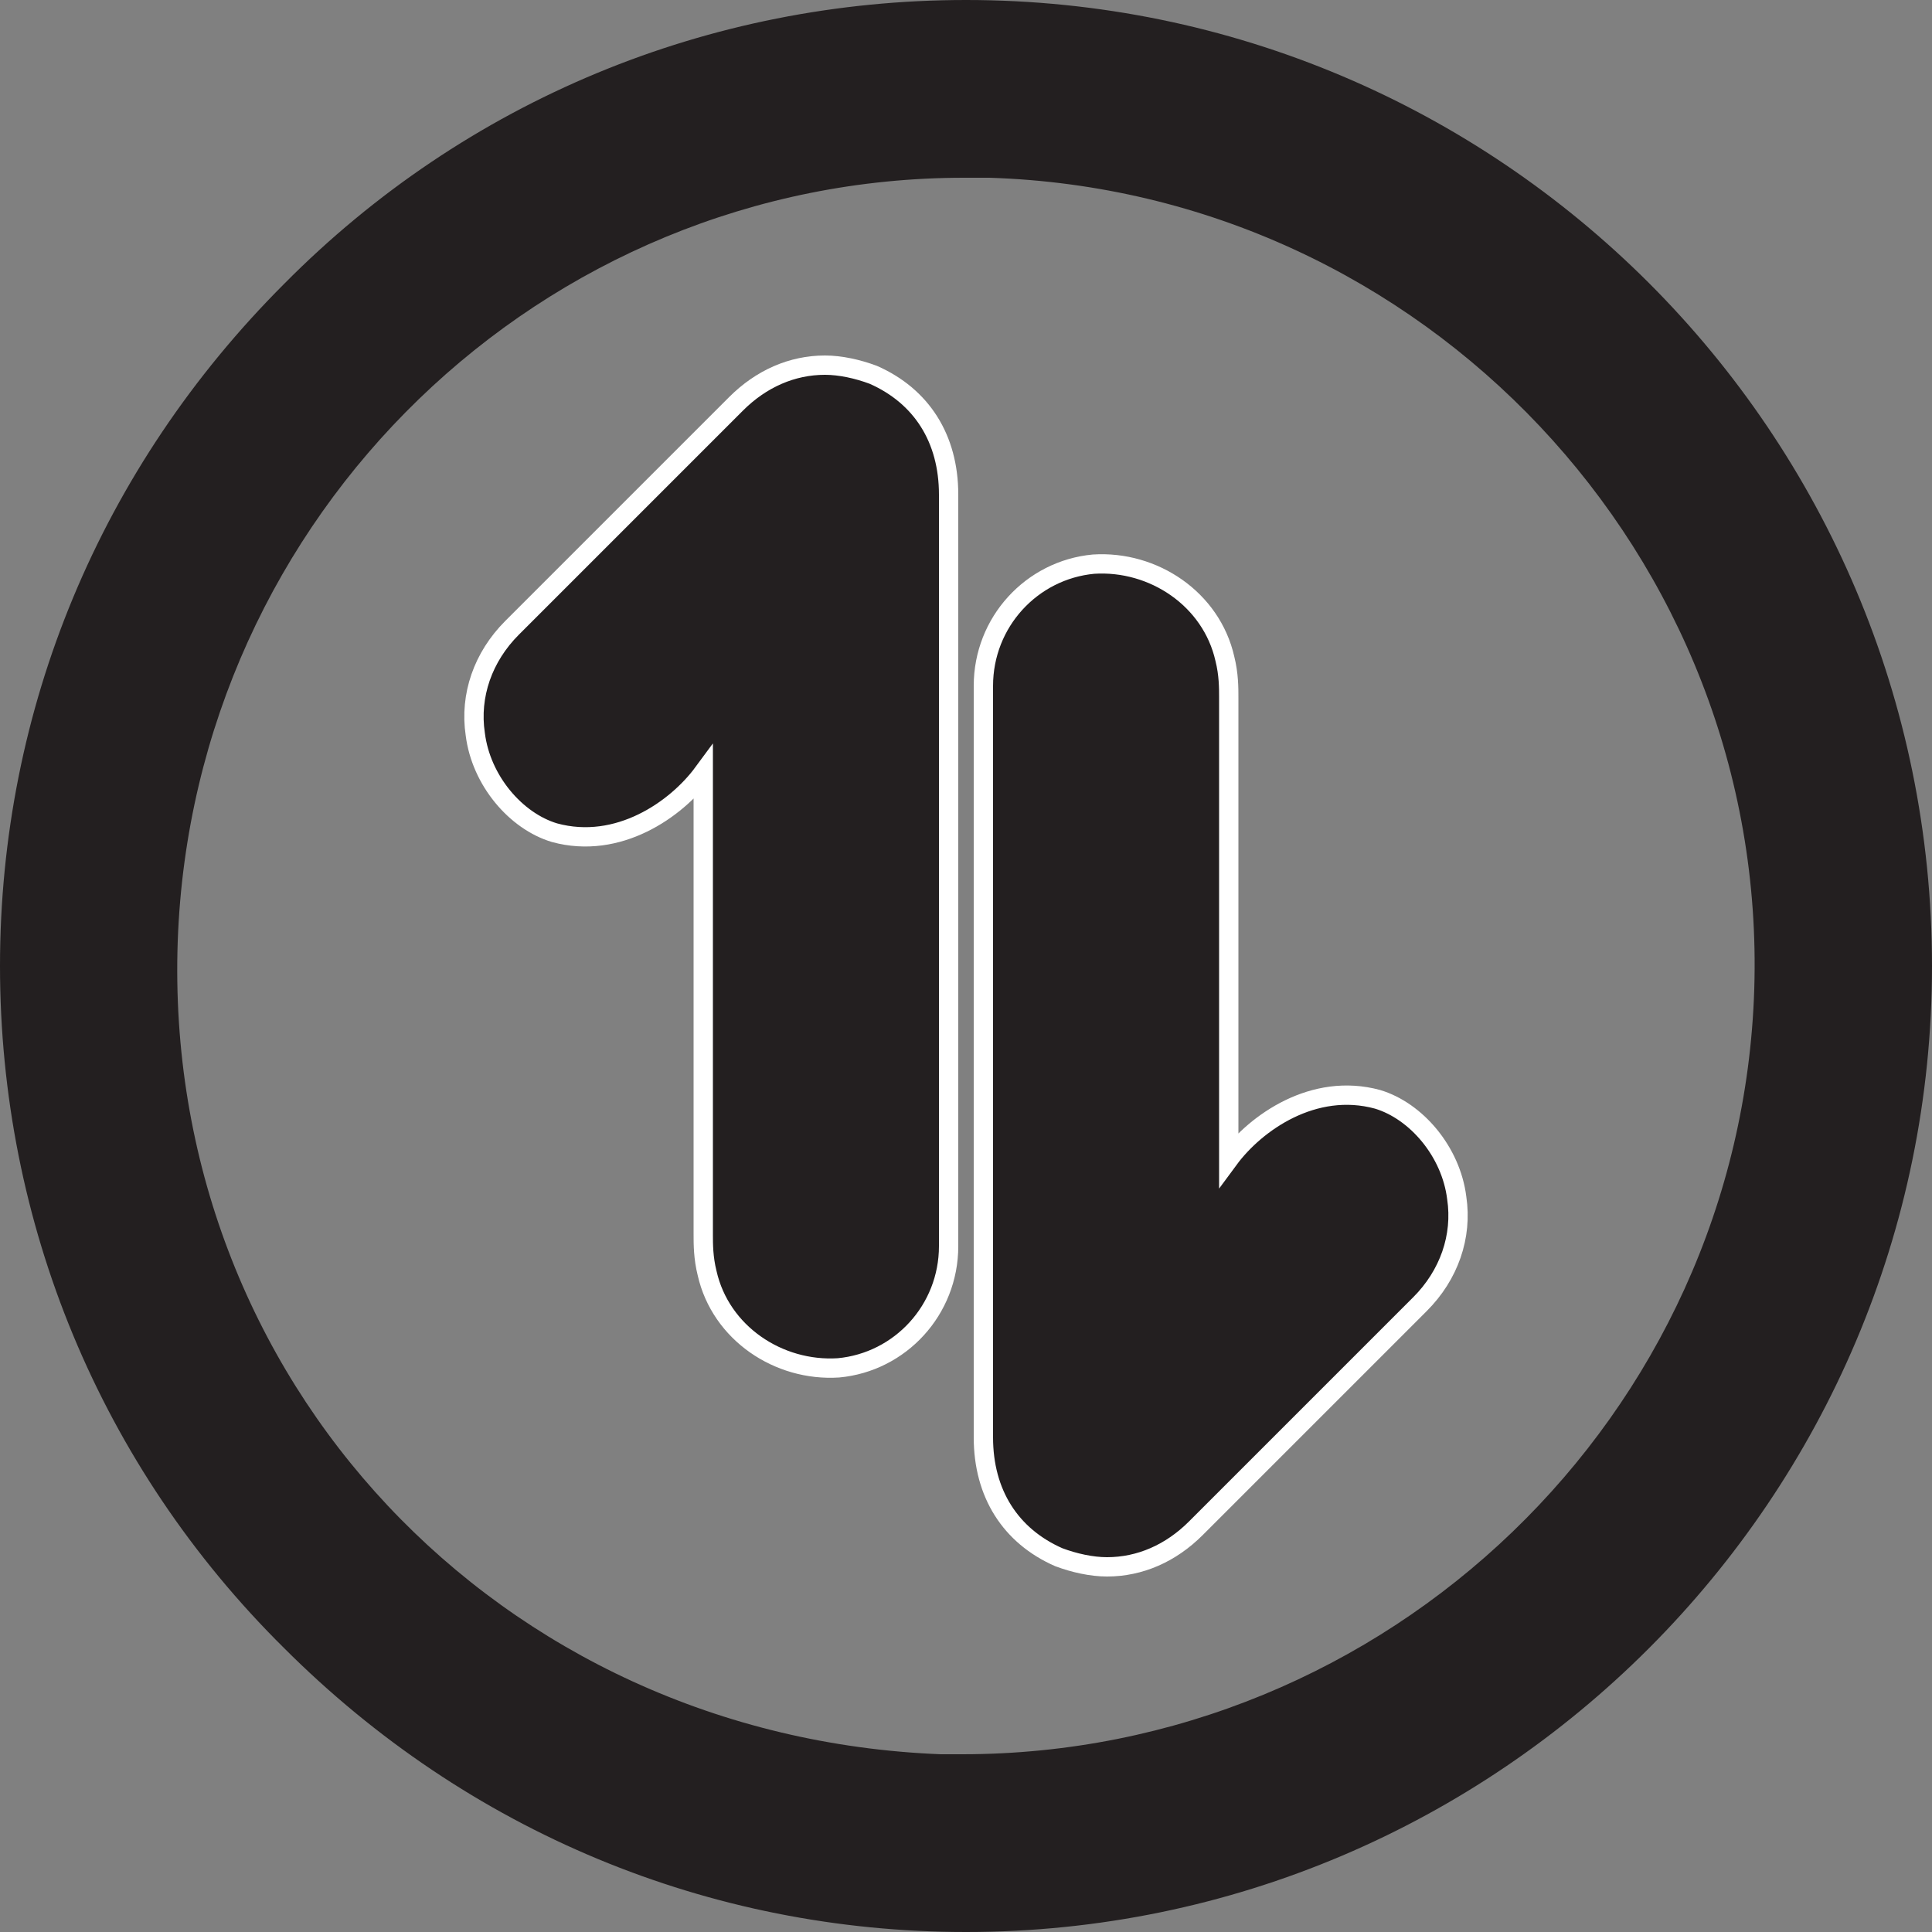
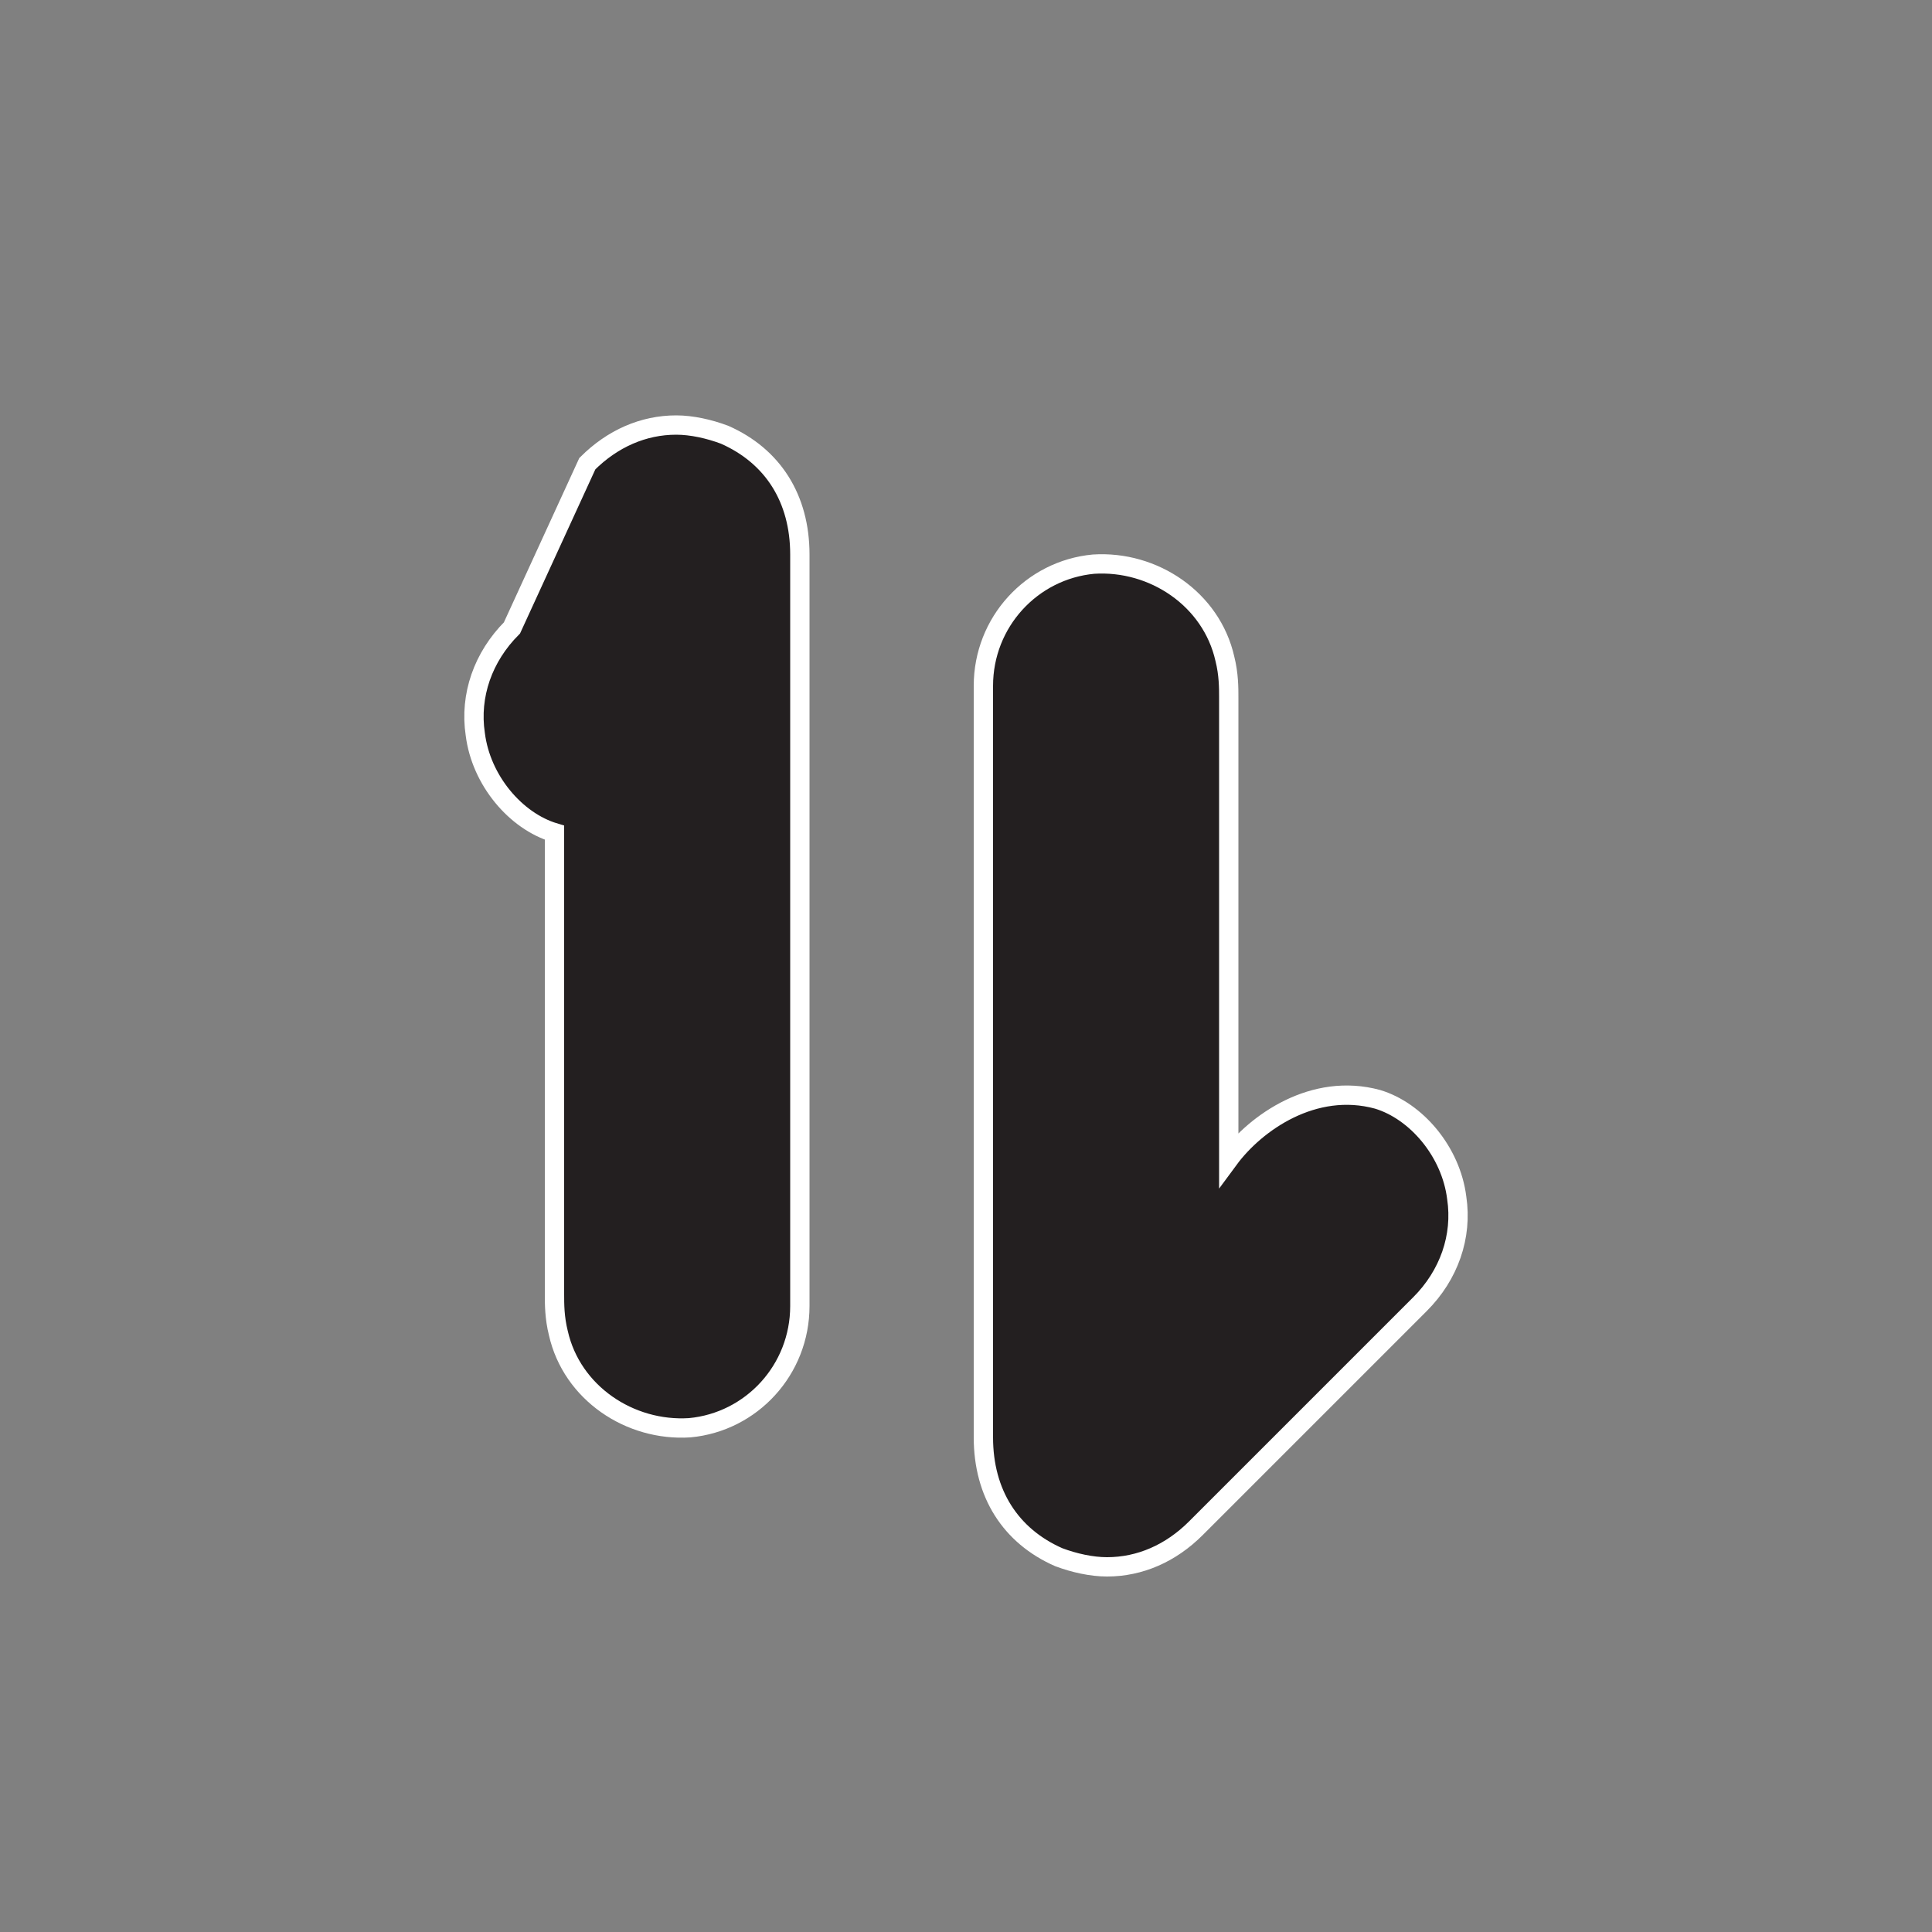
<svg xmlns="http://www.w3.org/2000/svg" version="1.1" id="Layer_1" x="0px" y="0px" viewBox="0 0 100 100" style="enable-background:new 0 0 100 100;" xml:space="preserve">
  <rect x="0" y="0" width="100" height="100" fill="#808080" stroke="none" />
  <style type="text/css">
	.st0{fill:#231F20;}
	.st1{fill:#231F20;stroke:#FFFFFF;stroke-miterlimit:10;}
</style>
-   <path class="st0" d="M50,0L50,0C36.7,0,24.1,5.2,14.7,14.7C5.2,24.2,0,36.7,0,50s5.2,25.9,14.7,35.3c9.5,9.5,22,14.7,35.3,14.7h0  c27.6,0,50-22.5,50-50C100,22.4,77.6,0,50,0 M49.8,90.8c-0.4,0-0.8,0-1.1,0h0C25.8,89.9,8.4,71.4,9.2,48.7  C10,26.6,28.1,9.2,49.9,9.2c0.4,0,0.9,0,1.3,0c22.5,0.7,40.3,19.6,39.6,42C90.1,73.3,71.8,90.8,49.8,90.8" />
  <g>
    <g>
      <path class="st1" d="M71.3,56.9C68,56,65,58.1,63.6,60V36.1c0-0.5,0-1.2-0.2-2c-0.7-3.1-3.7-5.1-6.8-4.9c-3.2,0.3-5.7,3-5.7,6.3    l0,6l0,2.5l0,30.4c0,2.9,1.4,5.1,3.9,6.2c0.8,0.3,1.7,0.5,2.5,0.5c1.7,0,3.3-0.7,4.6-2l11.6-11.6C75,66,75.7,64,75.4,62    C75.1,59.6,73.3,57.5,71.3,56.9z" />
-       <path class="st1" d="M28.7,43.1C32,44,35,41.9,36.4,40v23.9c0,0.5,0,1.2,0.2,2c0.7,3.1,3.7,5.1,6.8,4.9c3.2-0.3,5.7-3,5.7-6.3l0-6    l0-2.5l0-30.4c0-2.9-1.4-5.1-3.9-6.2c-0.8-0.3-1.7-0.5-2.5-0.5c-1.7,0-3.3,0.7-4.6,2L26.5,32.5C25,34,24.3,36,24.6,38    C24.9,40.4,26.7,42.5,28.7,43.1z" />
+       <path class="st1" d="M28.7,43.1v23.9c0,0.5,0,1.2,0.2,2c0.7,3.1,3.7,5.1,6.8,4.9c3.2-0.3,5.7-3,5.7-6.3l0-6    l0-2.5l0-30.4c0-2.9-1.4-5.1-3.9-6.2c-0.8-0.3-1.7-0.5-2.5-0.5c-1.7,0-3.3,0.7-4.6,2L26.5,32.5C25,34,24.3,36,24.6,38    C24.9,40.4,26.7,42.5,28.7,43.1z" />
    </g>
  </g>
</svg>